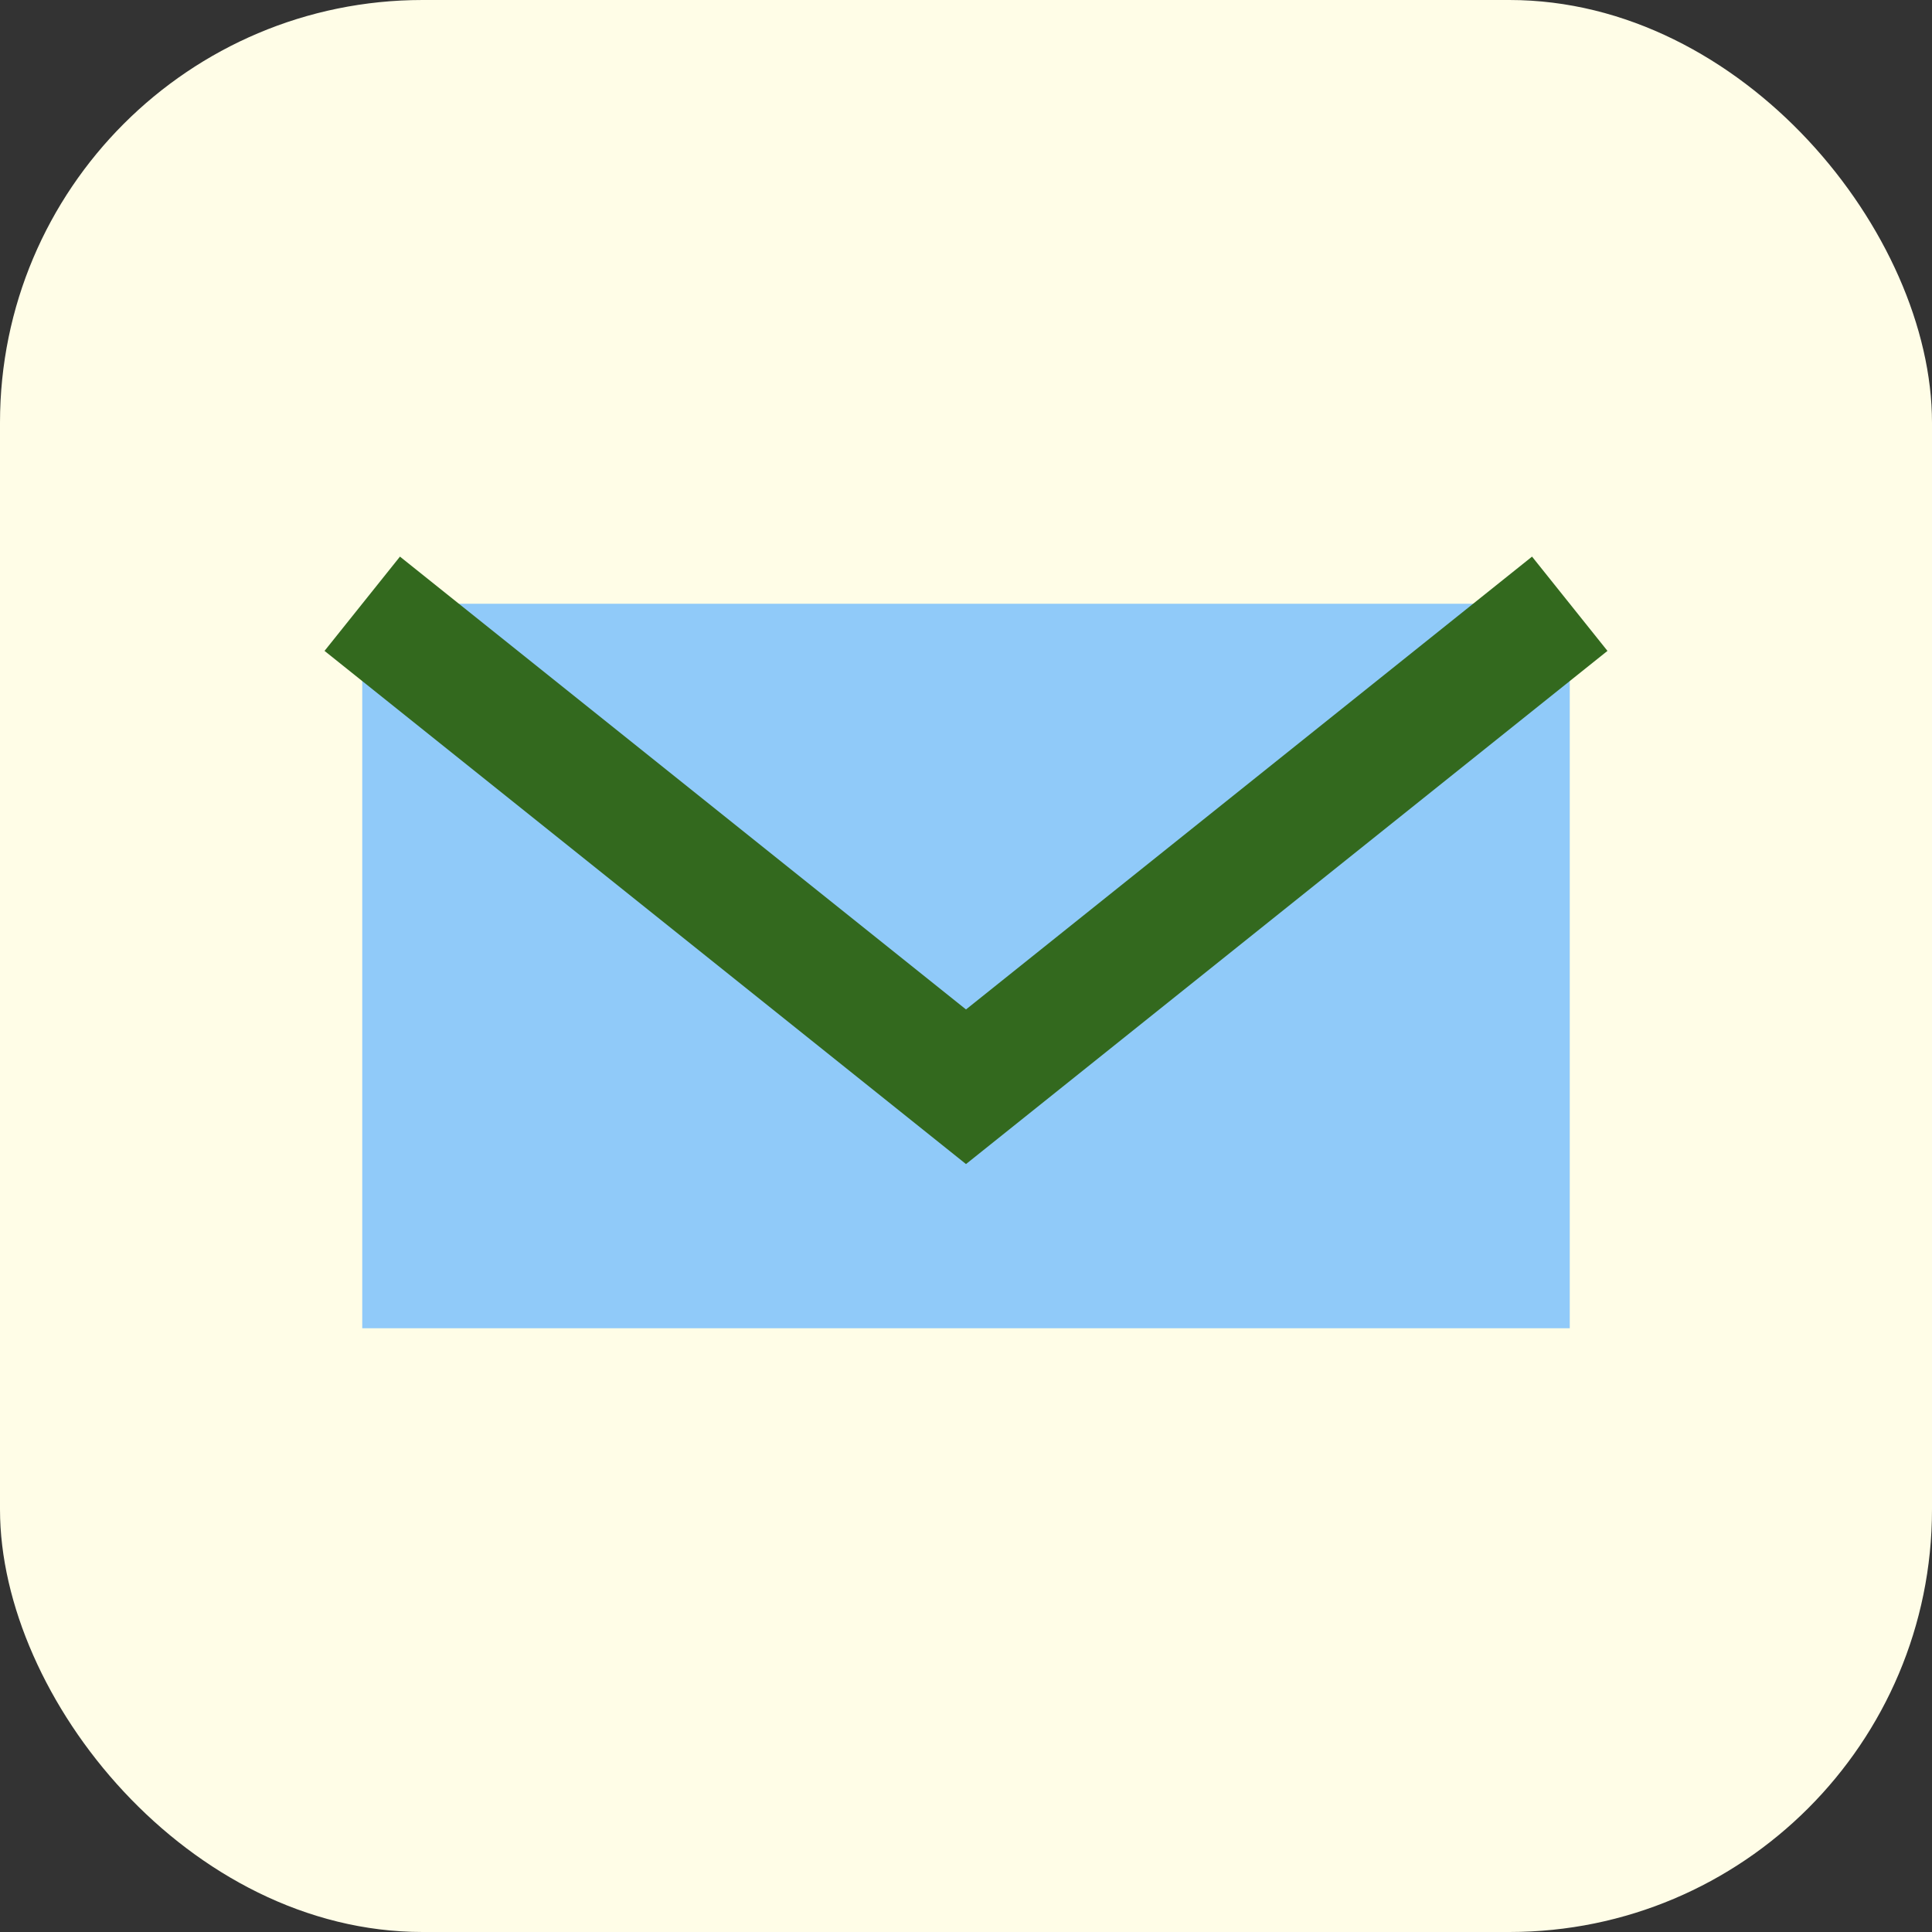
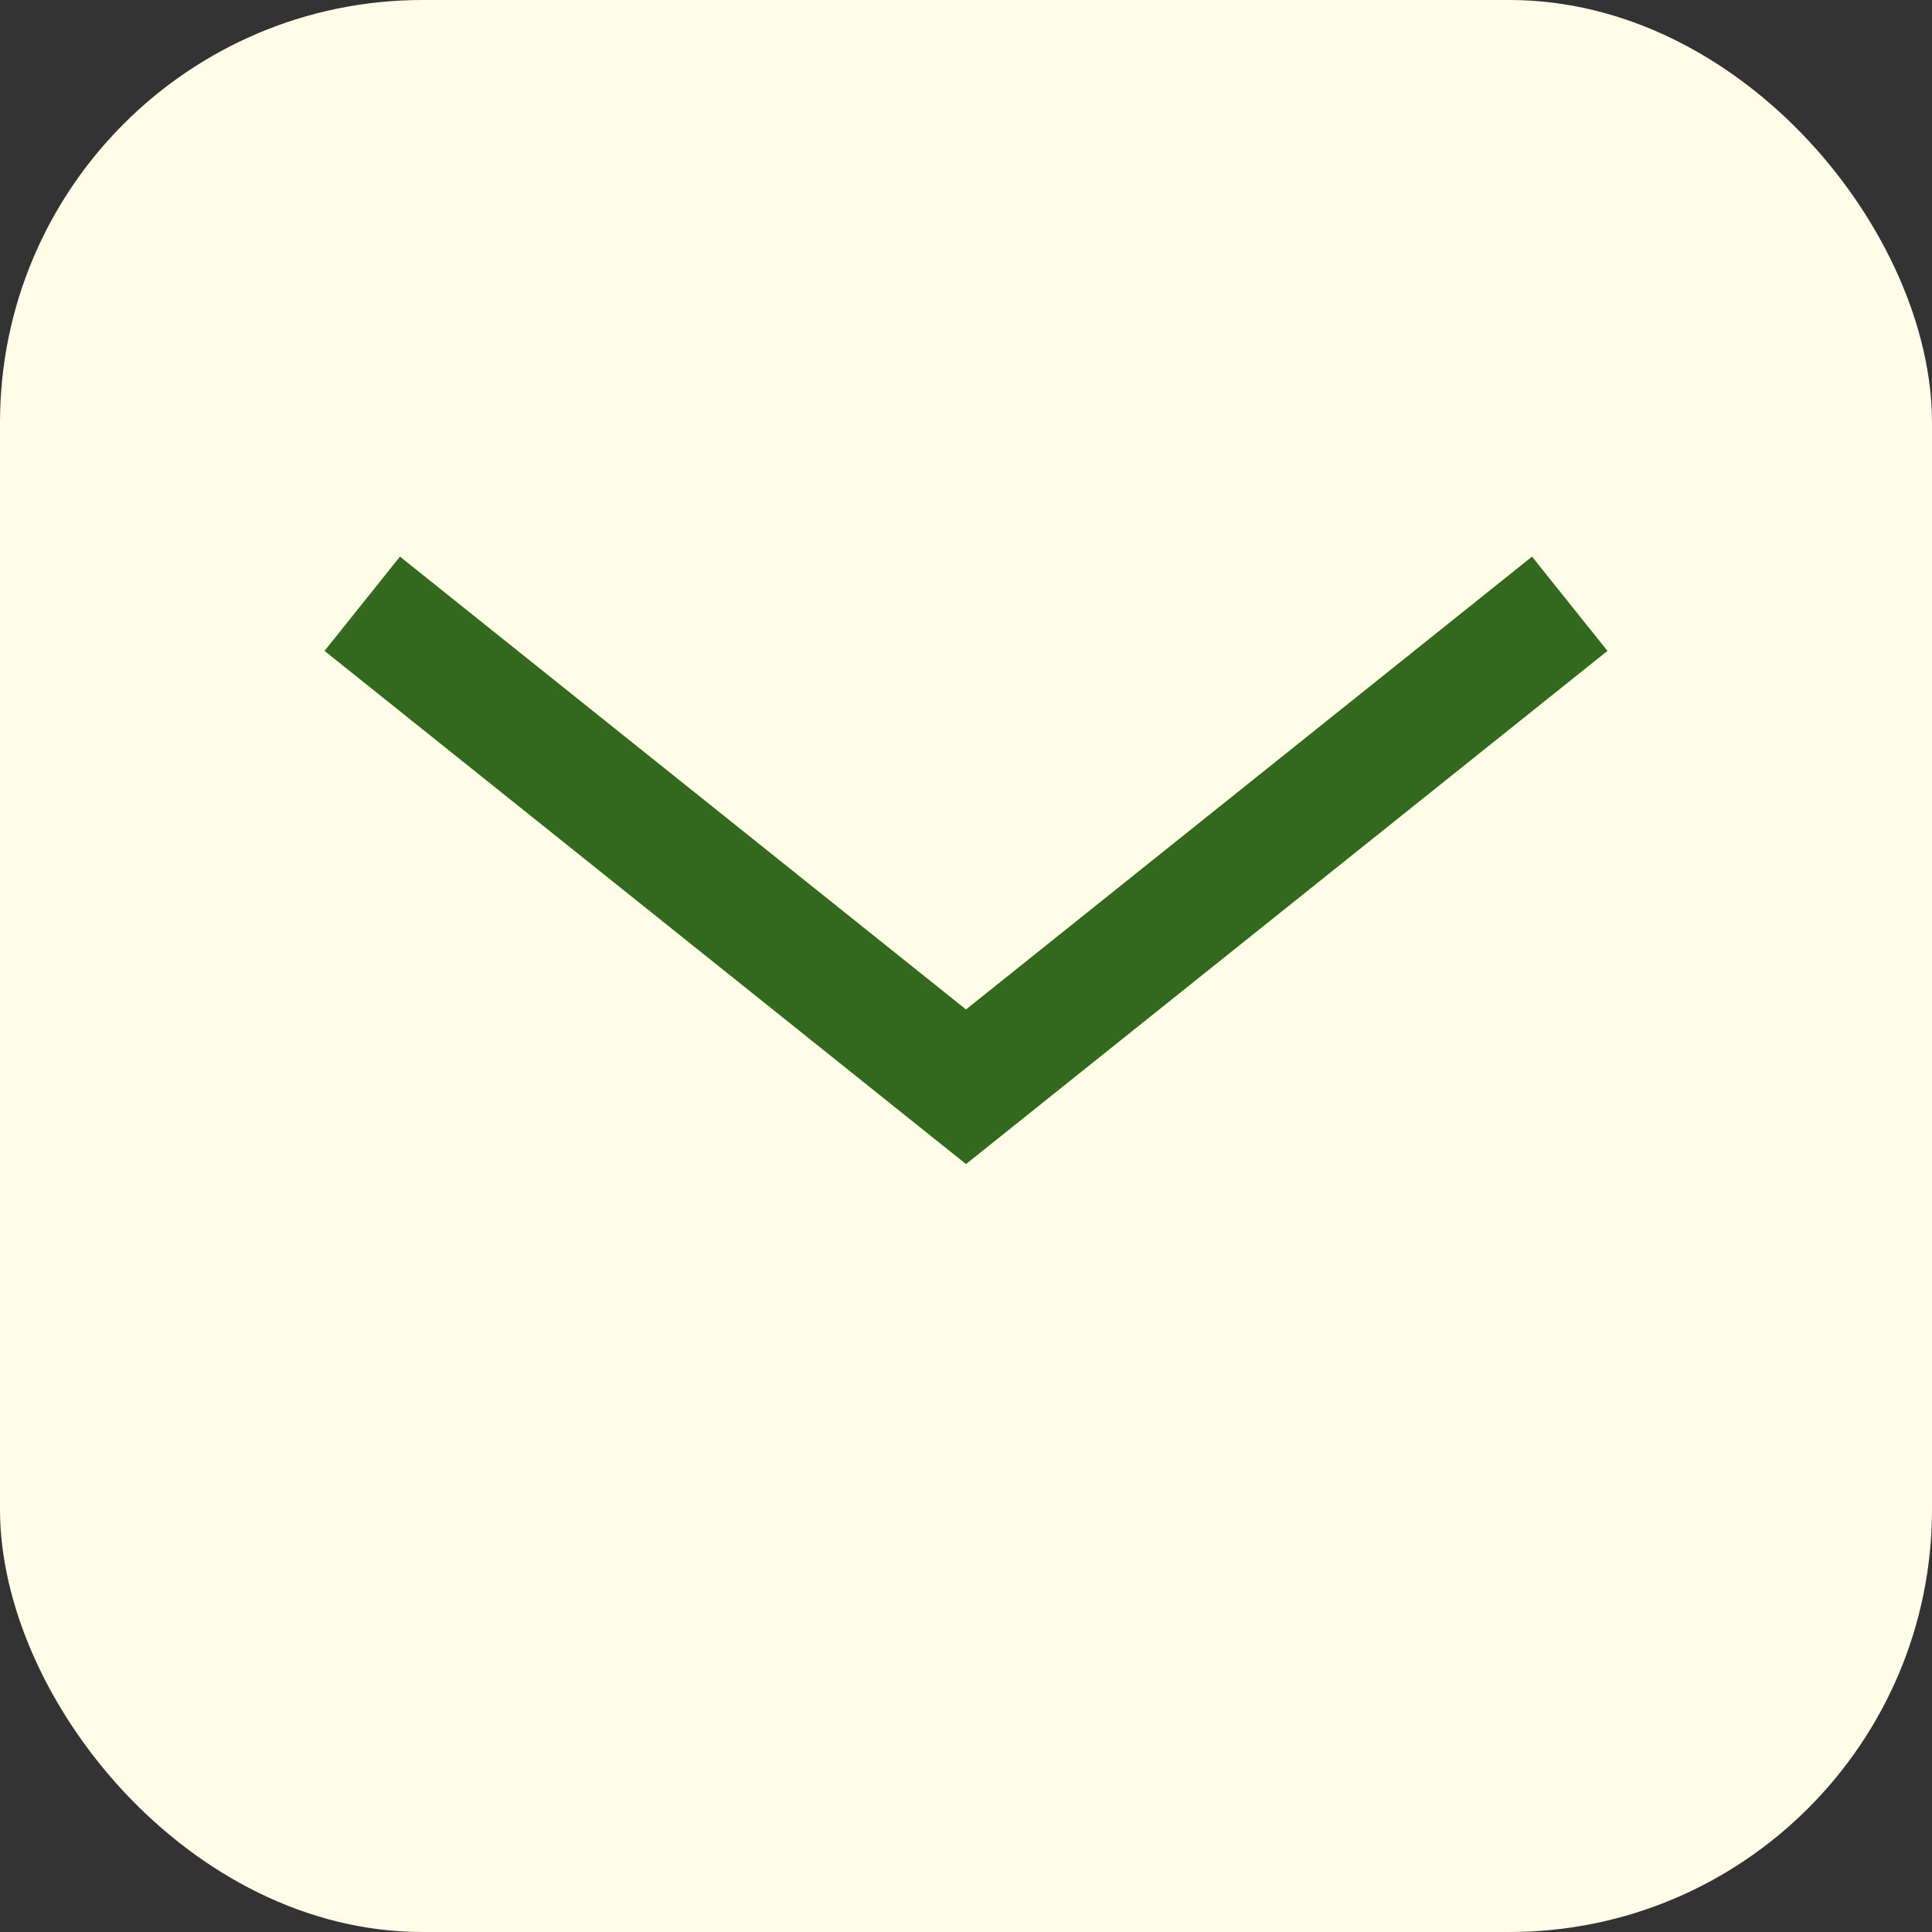
<svg xmlns="http://www.w3.org/2000/svg" width="32" height="32" viewBox="0 0 32 32">
  <rect x="0" y="0" width="32" height="32" fill="#333333" stroke="none" />
  <rect width="32" height="32" rx="7" fill="#FFFDE7" />
-   <rect x="6" y="10" width="20" height="12" fill="#90CAF9" />
  <path d="M6 10l10 8 10-8" fill="none" stroke="#33691E" stroke-width="2" />
</svg>